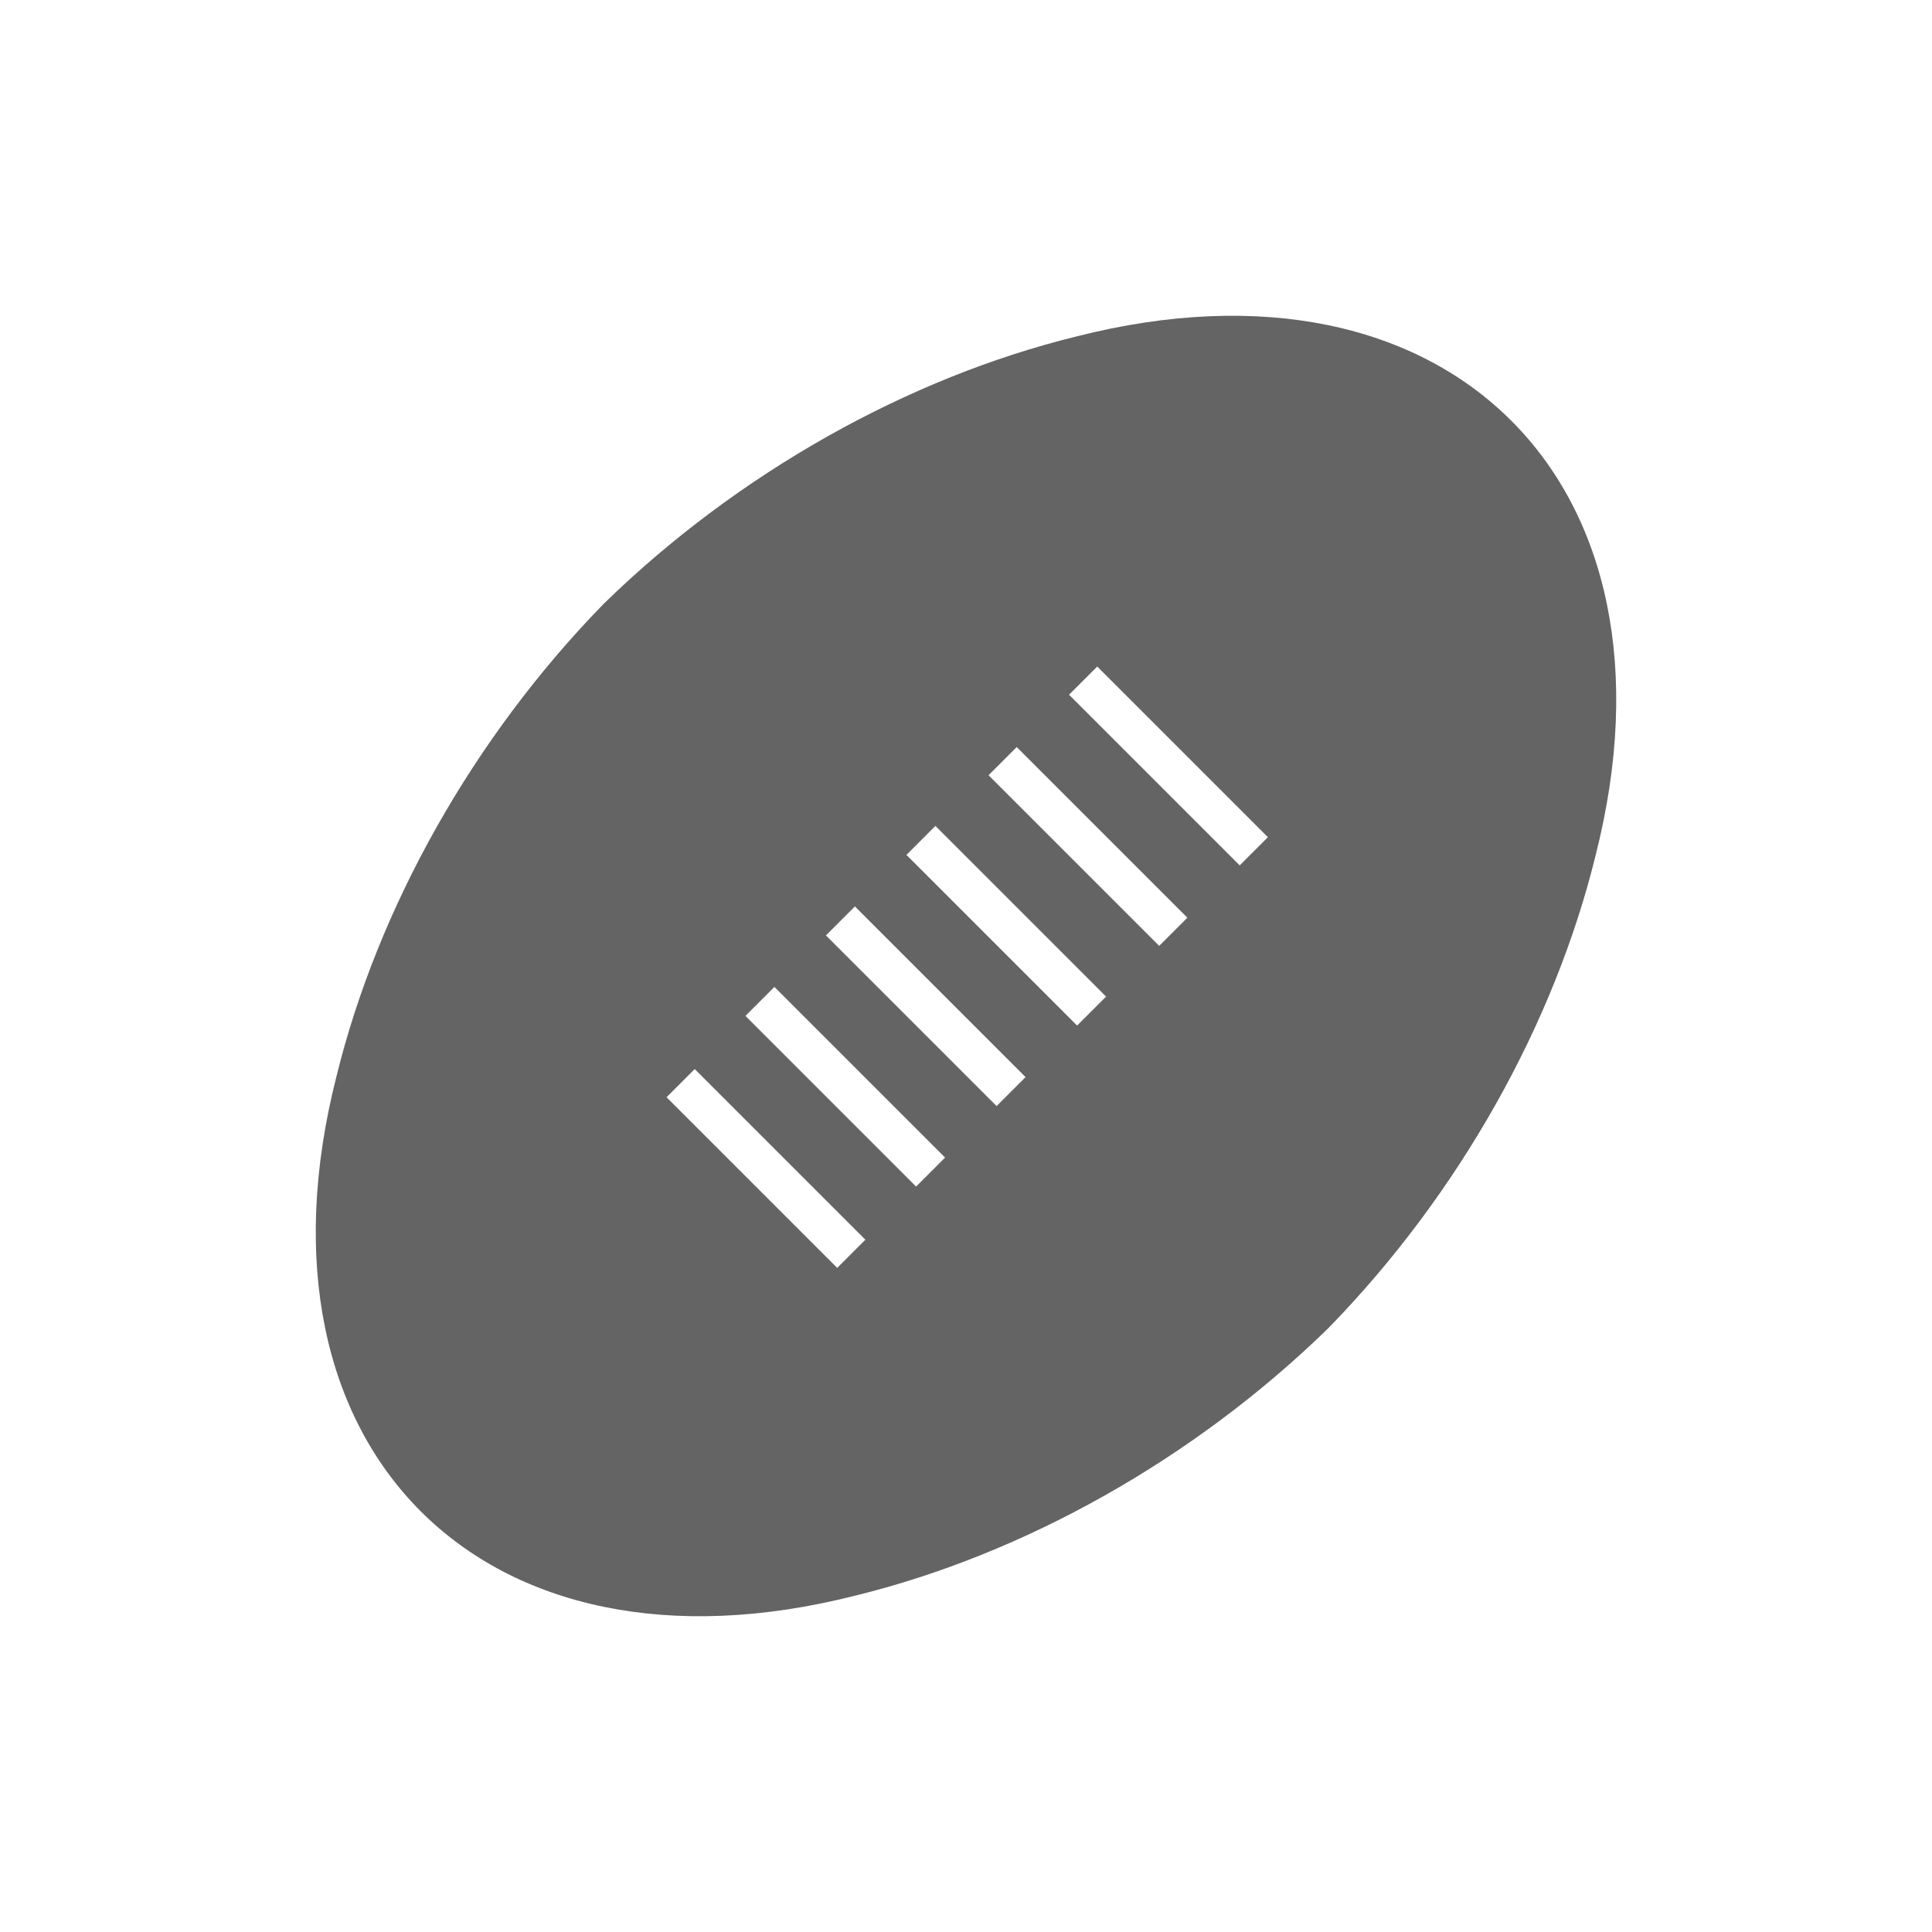
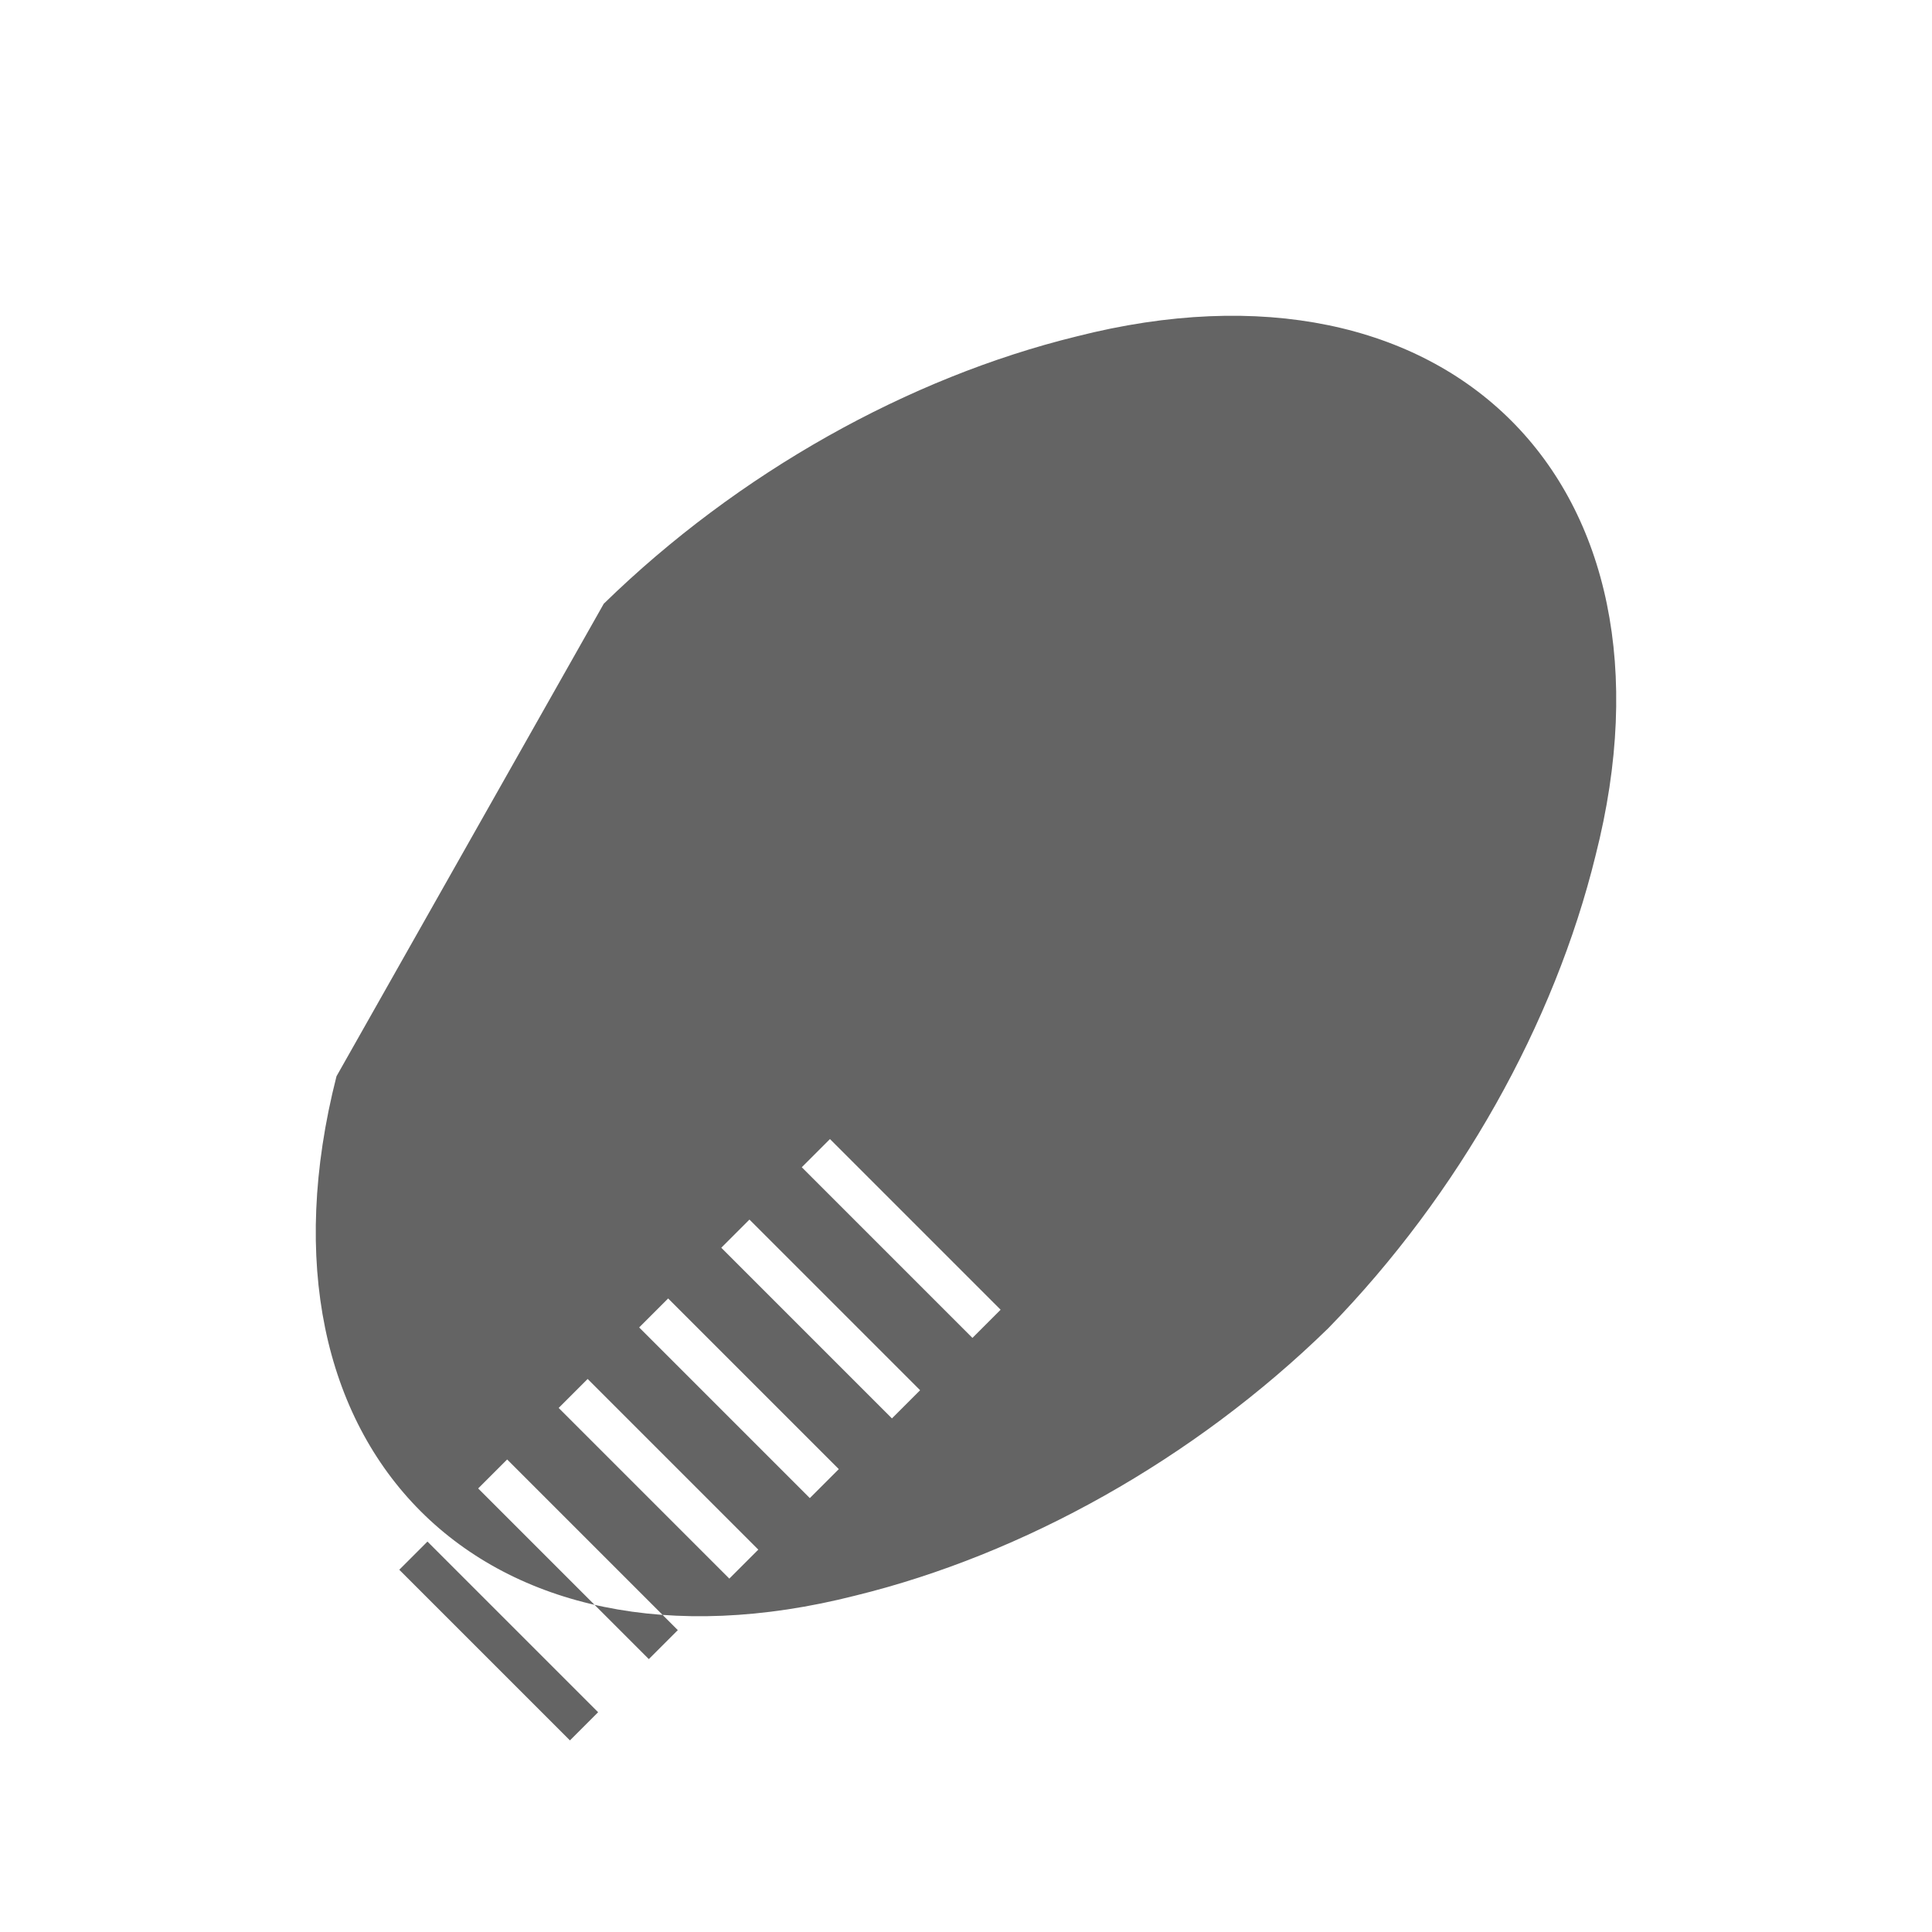
<svg xmlns="http://www.w3.org/2000/svg" aria-hidden="true" width="1em" height="1em" viewBox="0 0 24 24" data-icon="mdi:football-australian" data-width="1em" data-height="1em" data-inline="false" class="iconify">
-   <path d="M7.5 7.5c1.67-1.63 3.79-2.81 5.87-3.32C18 3 21 6 19.82 10.63c-.51 2.08-1.69 4.2-3.32 5.87-1.67 1.63-3.79 2.81-5.87 3.32C6 21 3 18 4.18 13.37c.51-2.08 1.69-4.2 3.32-5.87m3.12 3.76l-.36.36 2.12 2.12.36-.36-2.12-2.12m1-1l-.36.36 2.12 2.12.36-.36-2.12-2.12m-2 2l-.36.36 2.12 2.12.36-.36-2.12-2.12m3.01-2.98l-.35.35 2.12 2.12.35-.35-2.12-2.12m-4 4l-.35.35 2.12 2.12.35-.35-2.12-2.12m5-5l-.35.35 2.12 2.12.35-.35-2.12-2.12z" fill="#646464" />
+   <path d="M7.5 7.5c1.67-1.63 3.79-2.81 5.87-3.32C18 3 21 6 19.82 10.63c-.51 2.08-1.69 4.2-3.32 5.87-1.67 1.63-3.79 2.81-5.87 3.32C6 21 3 18 4.18 13.37m3.12 3.76l-.36.36 2.12 2.12.36-.36-2.12-2.12m1-1l-.36.36 2.12 2.12.36-.36-2.12-2.12m-2 2l-.36.36 2.12 2.12.36-.36-2.12-2.12m3.01-2.98l-.35.35 2.12 2.12.35-.35-2.12-2.12m-4 4l-.35.35 2.12 2.12.35-.35-2.12-2.12m5-5l-.35.35 2.12 2.12.35-.35-2.12-2.12z" fill="#646464" />
</svg>